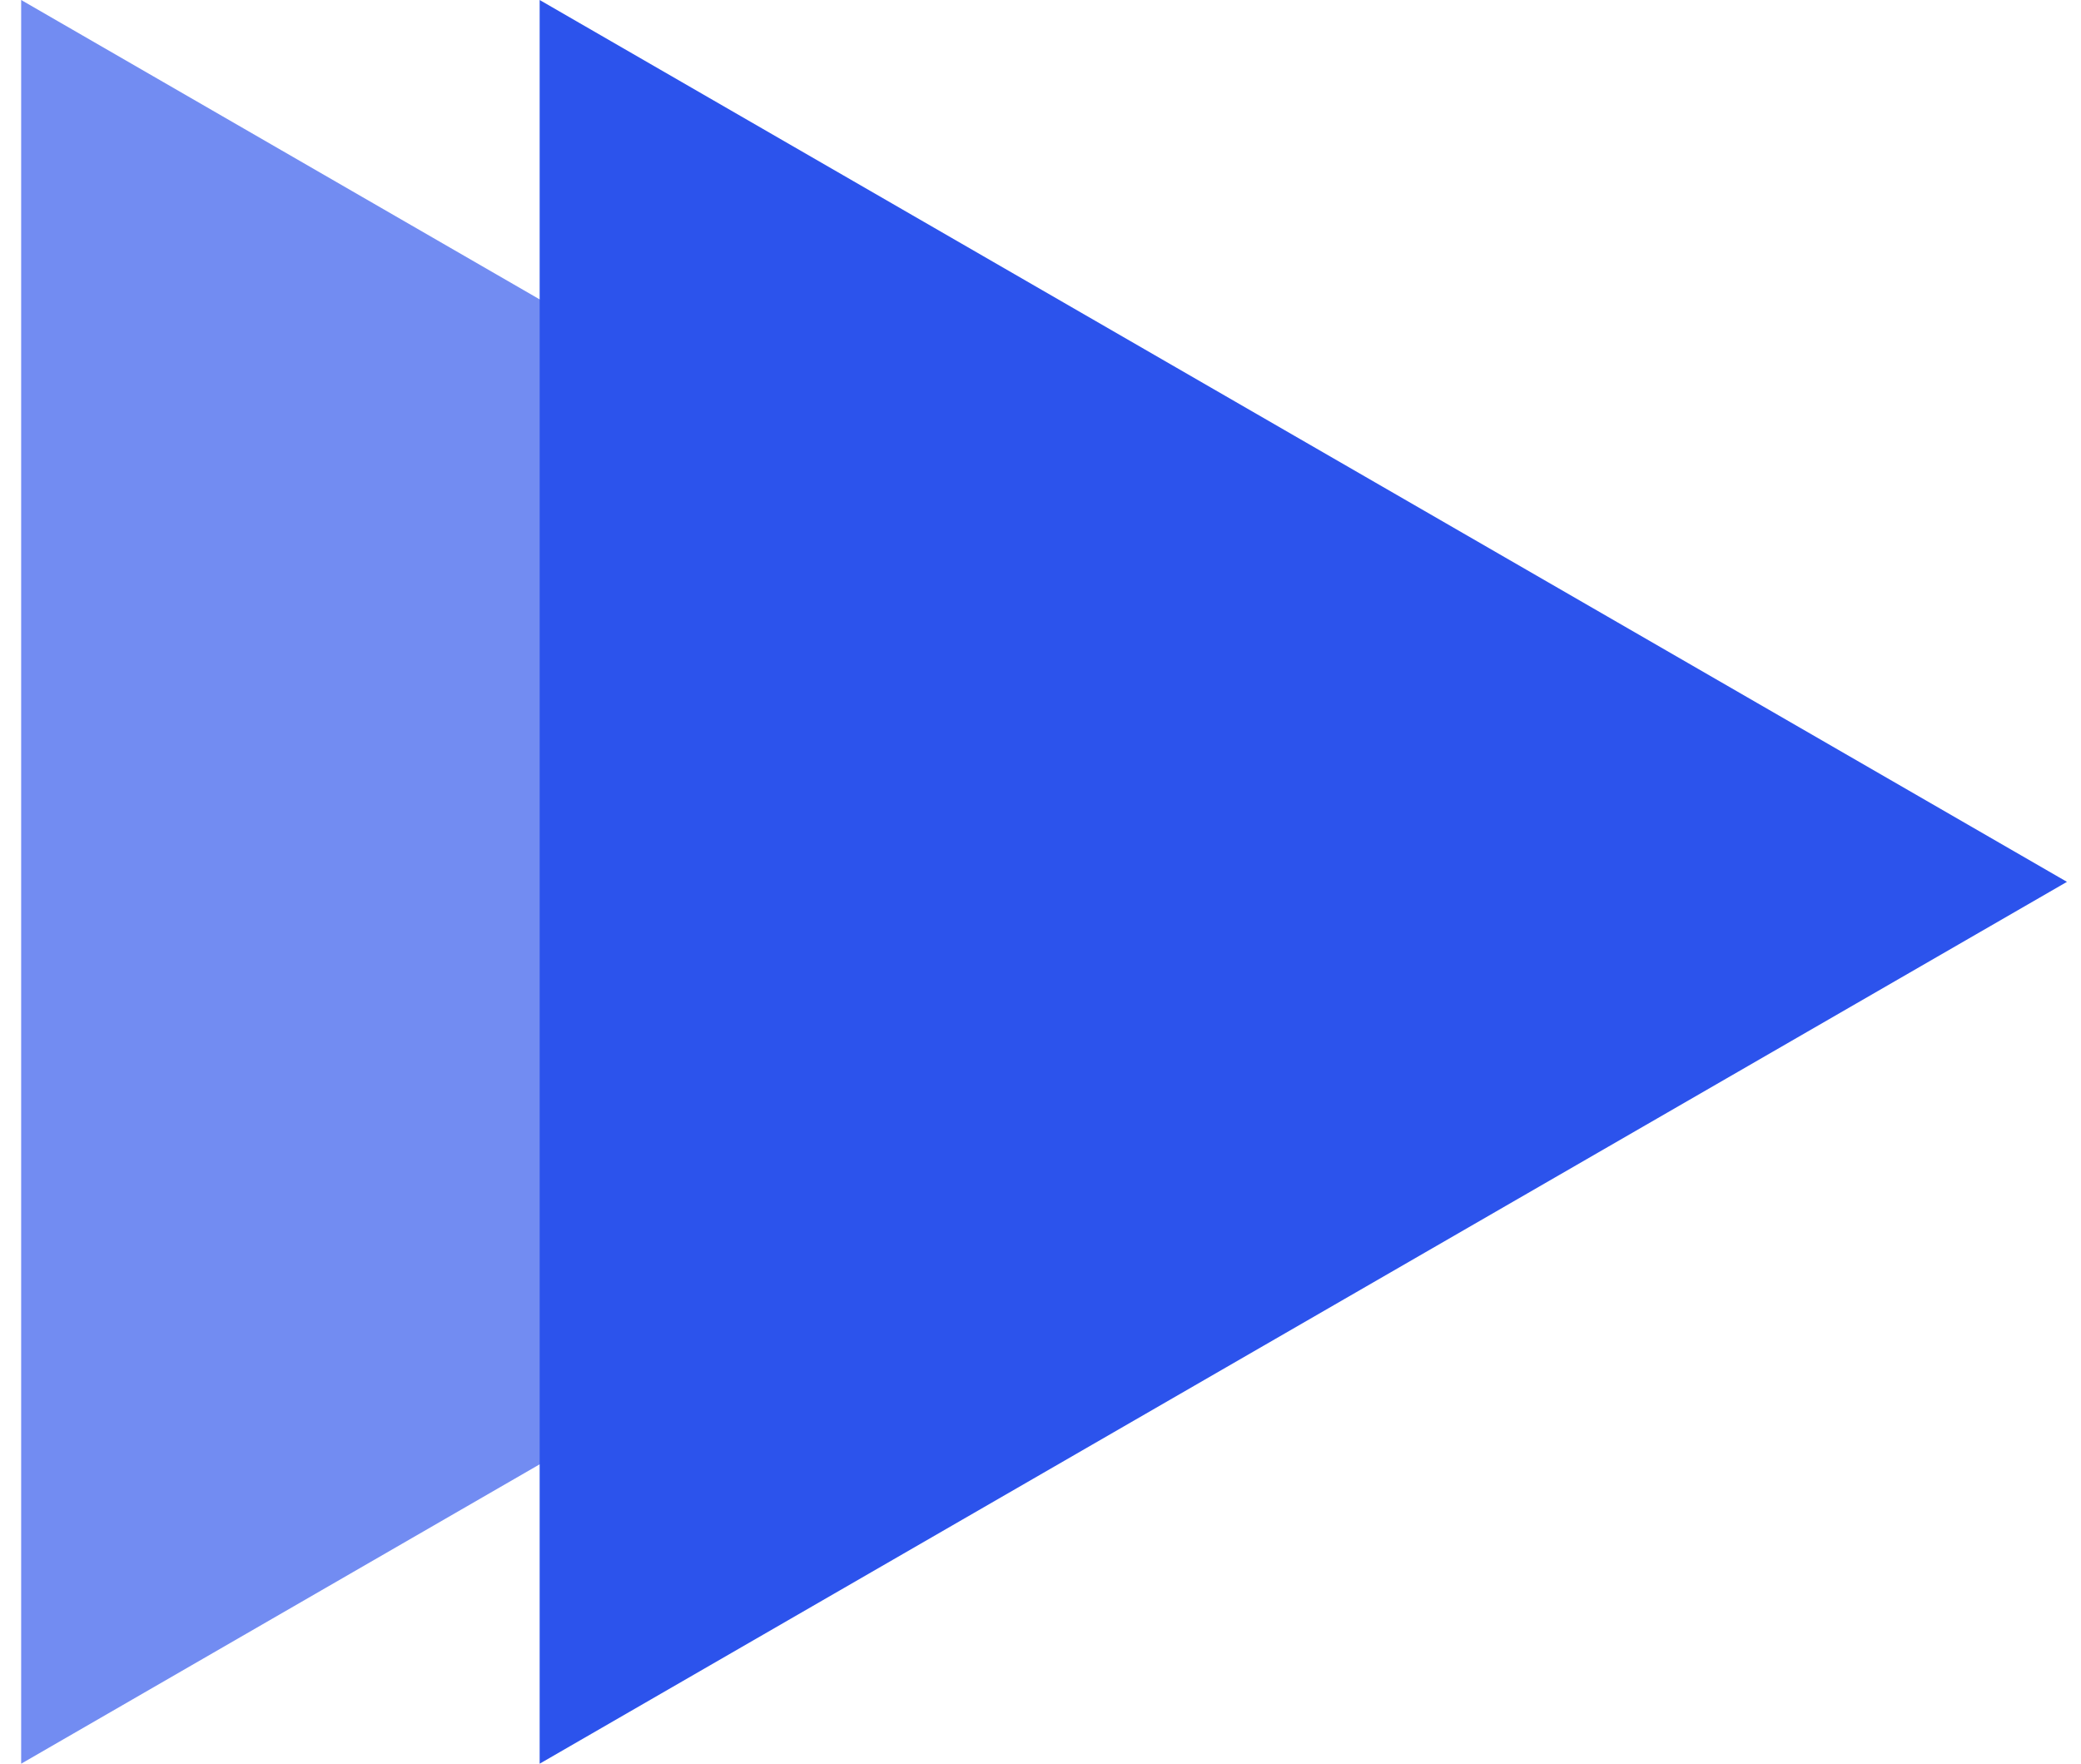
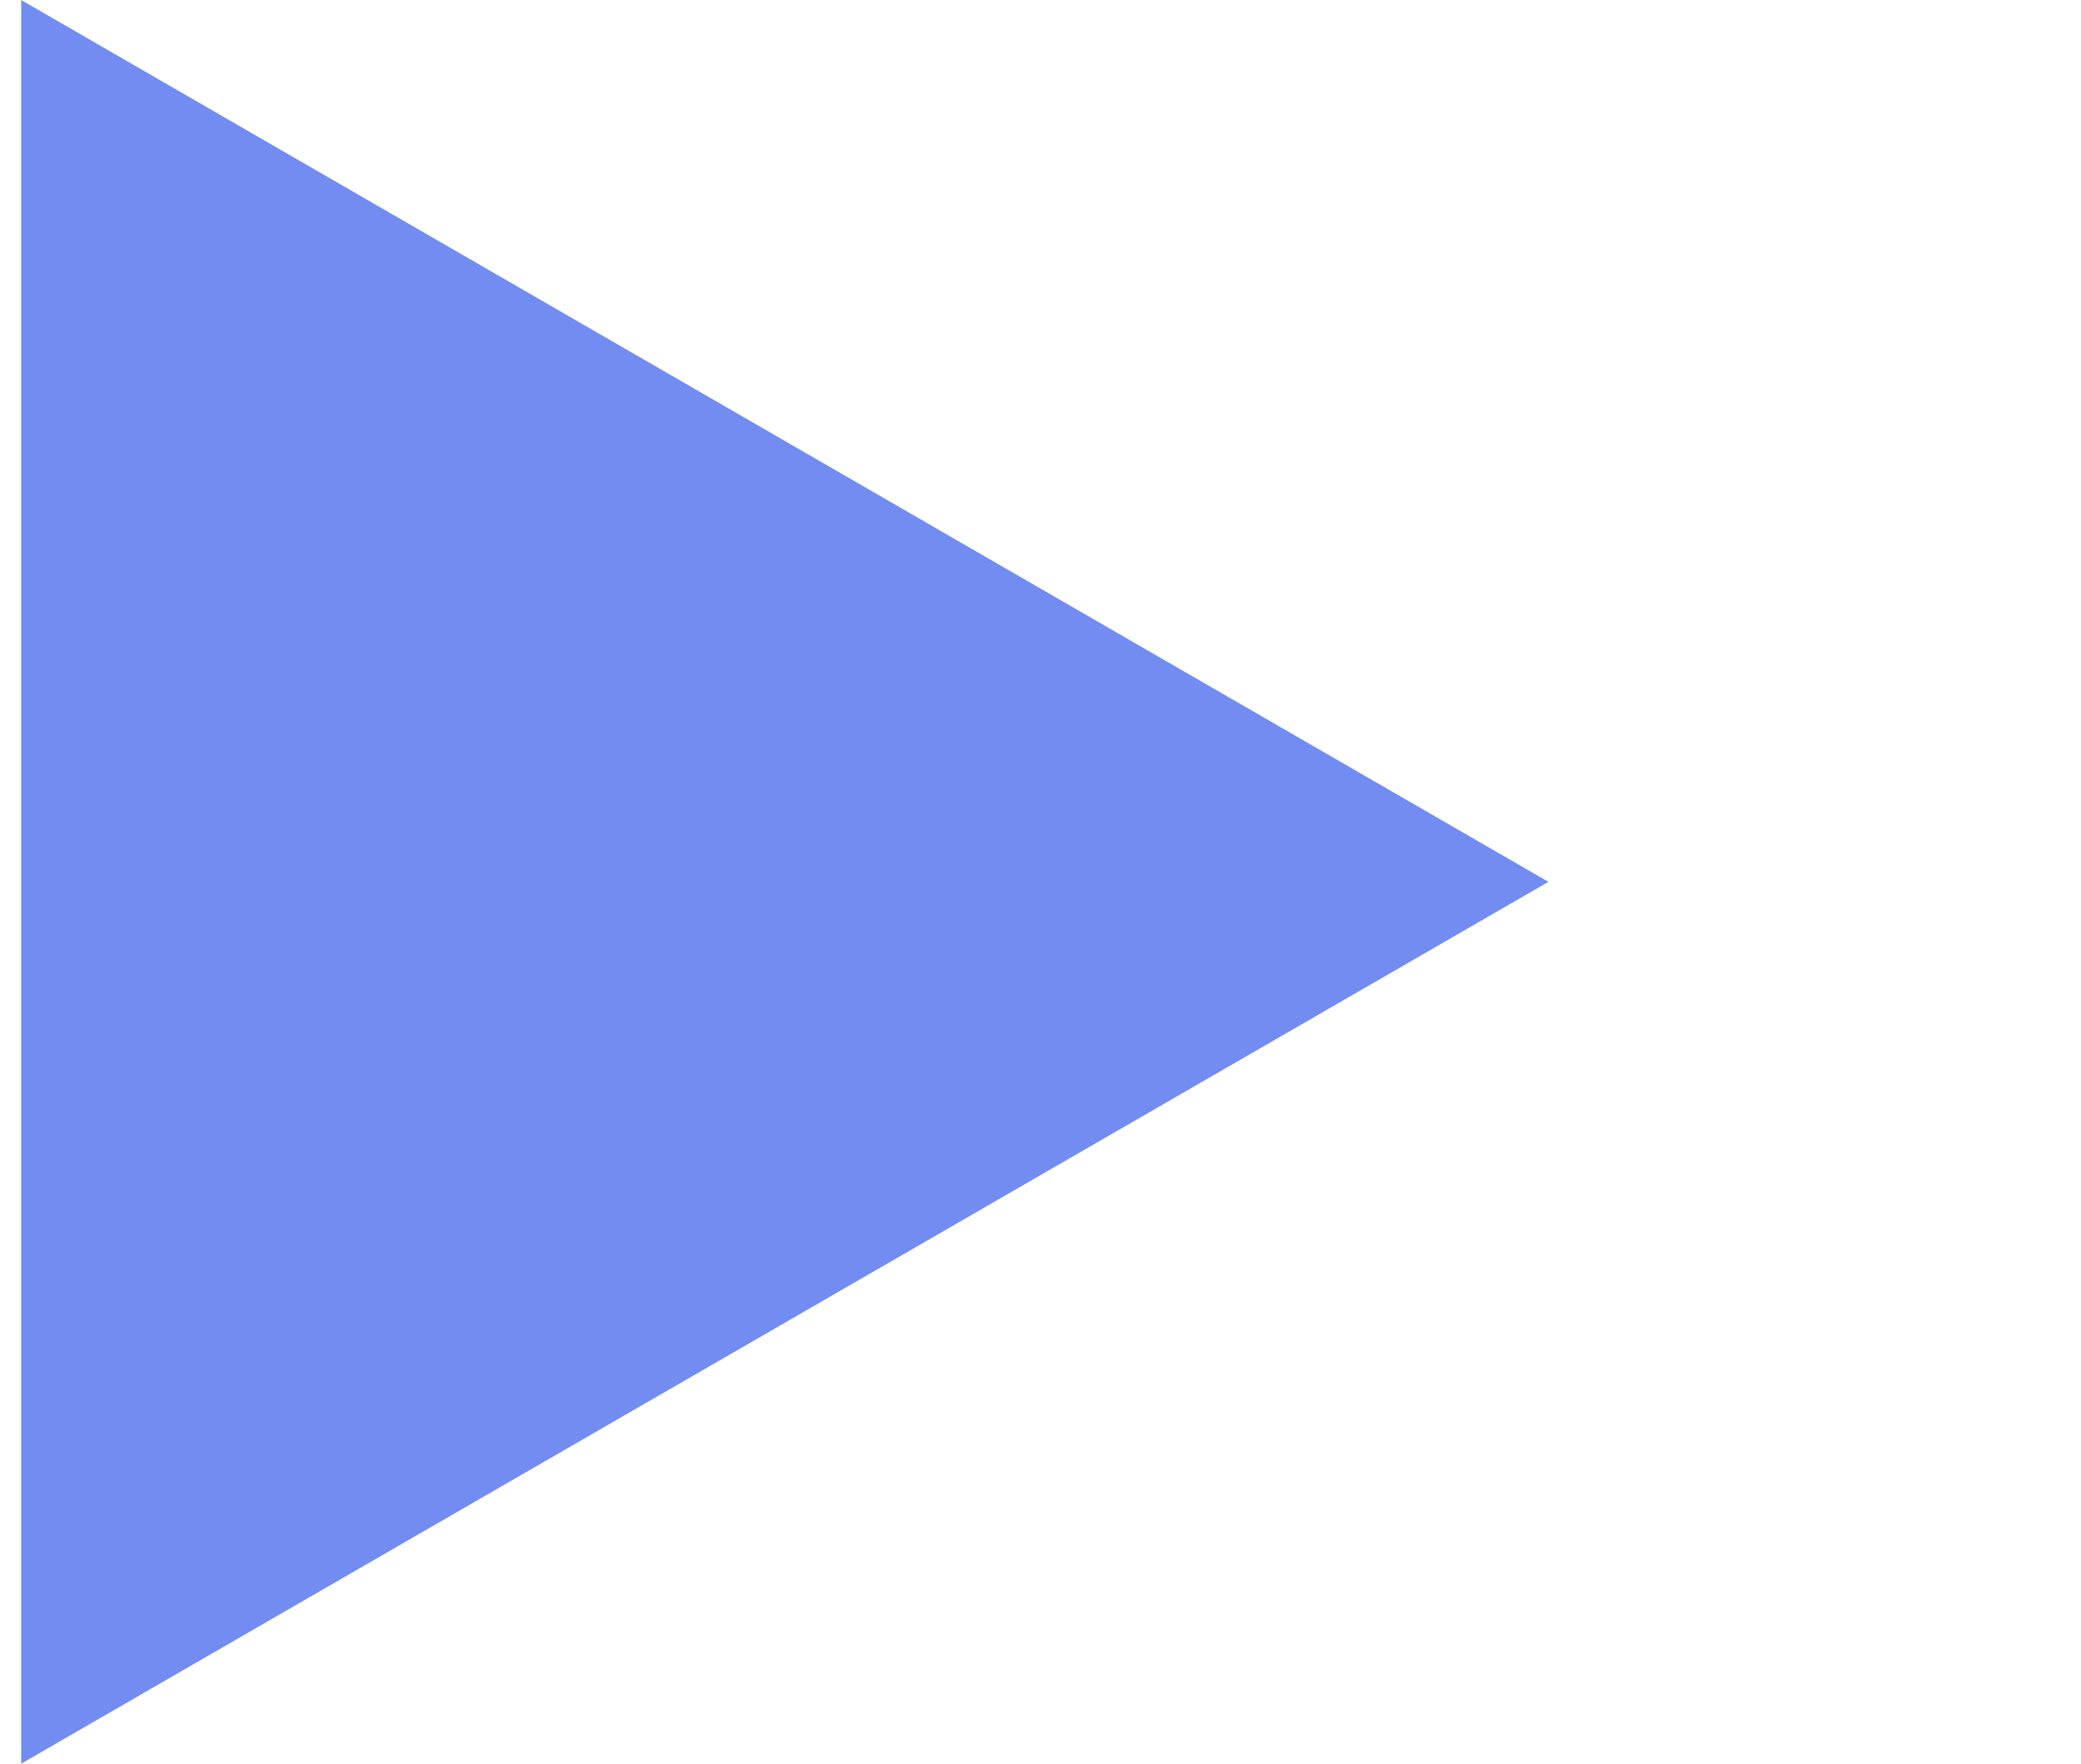
<svg xmlns="http://www.w3.org/2000/svg" width="59" height="50" viewBox="0 0 59 50" fill="none">
  <path d="M43.901 25L0.6 0V50L43.901 25L0.6 0V50L43.901 25Z" fill="#728CF2" />
-   <path d="M58.602 25L15.3 0V50L58.602 25L15.3 0V50L58.602 25Z" fill="#2C53EC" />
</svg>